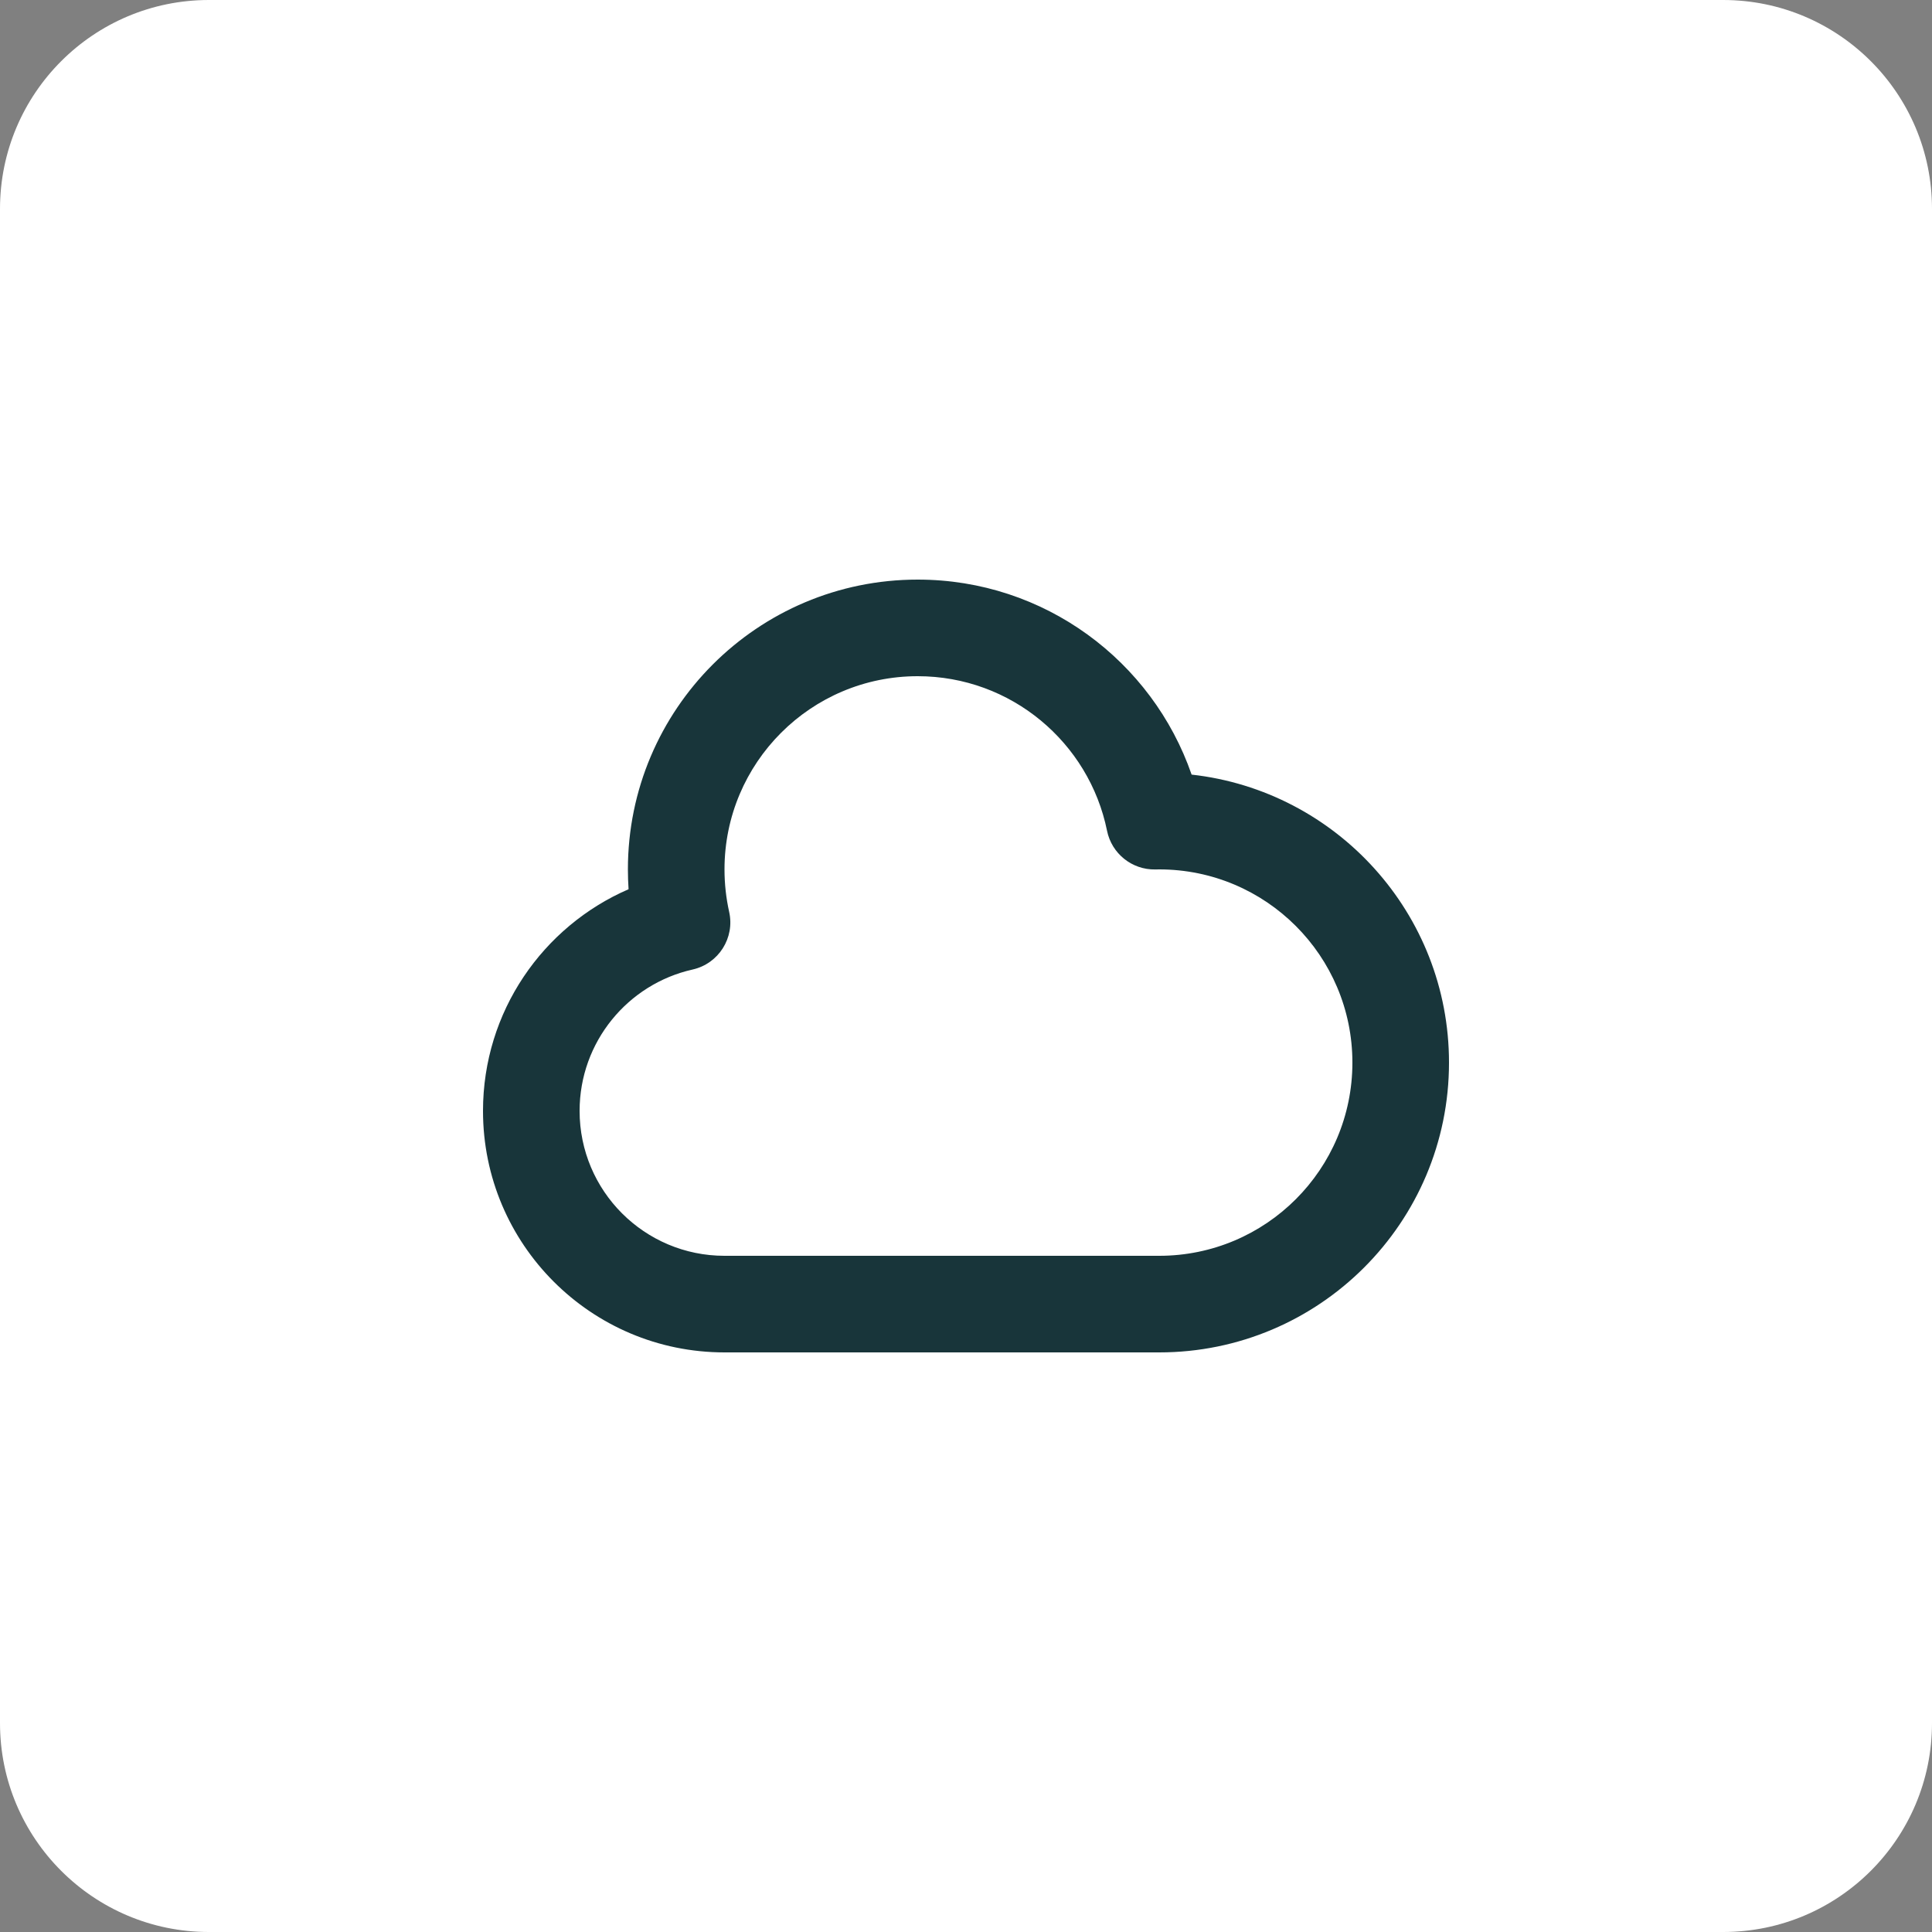
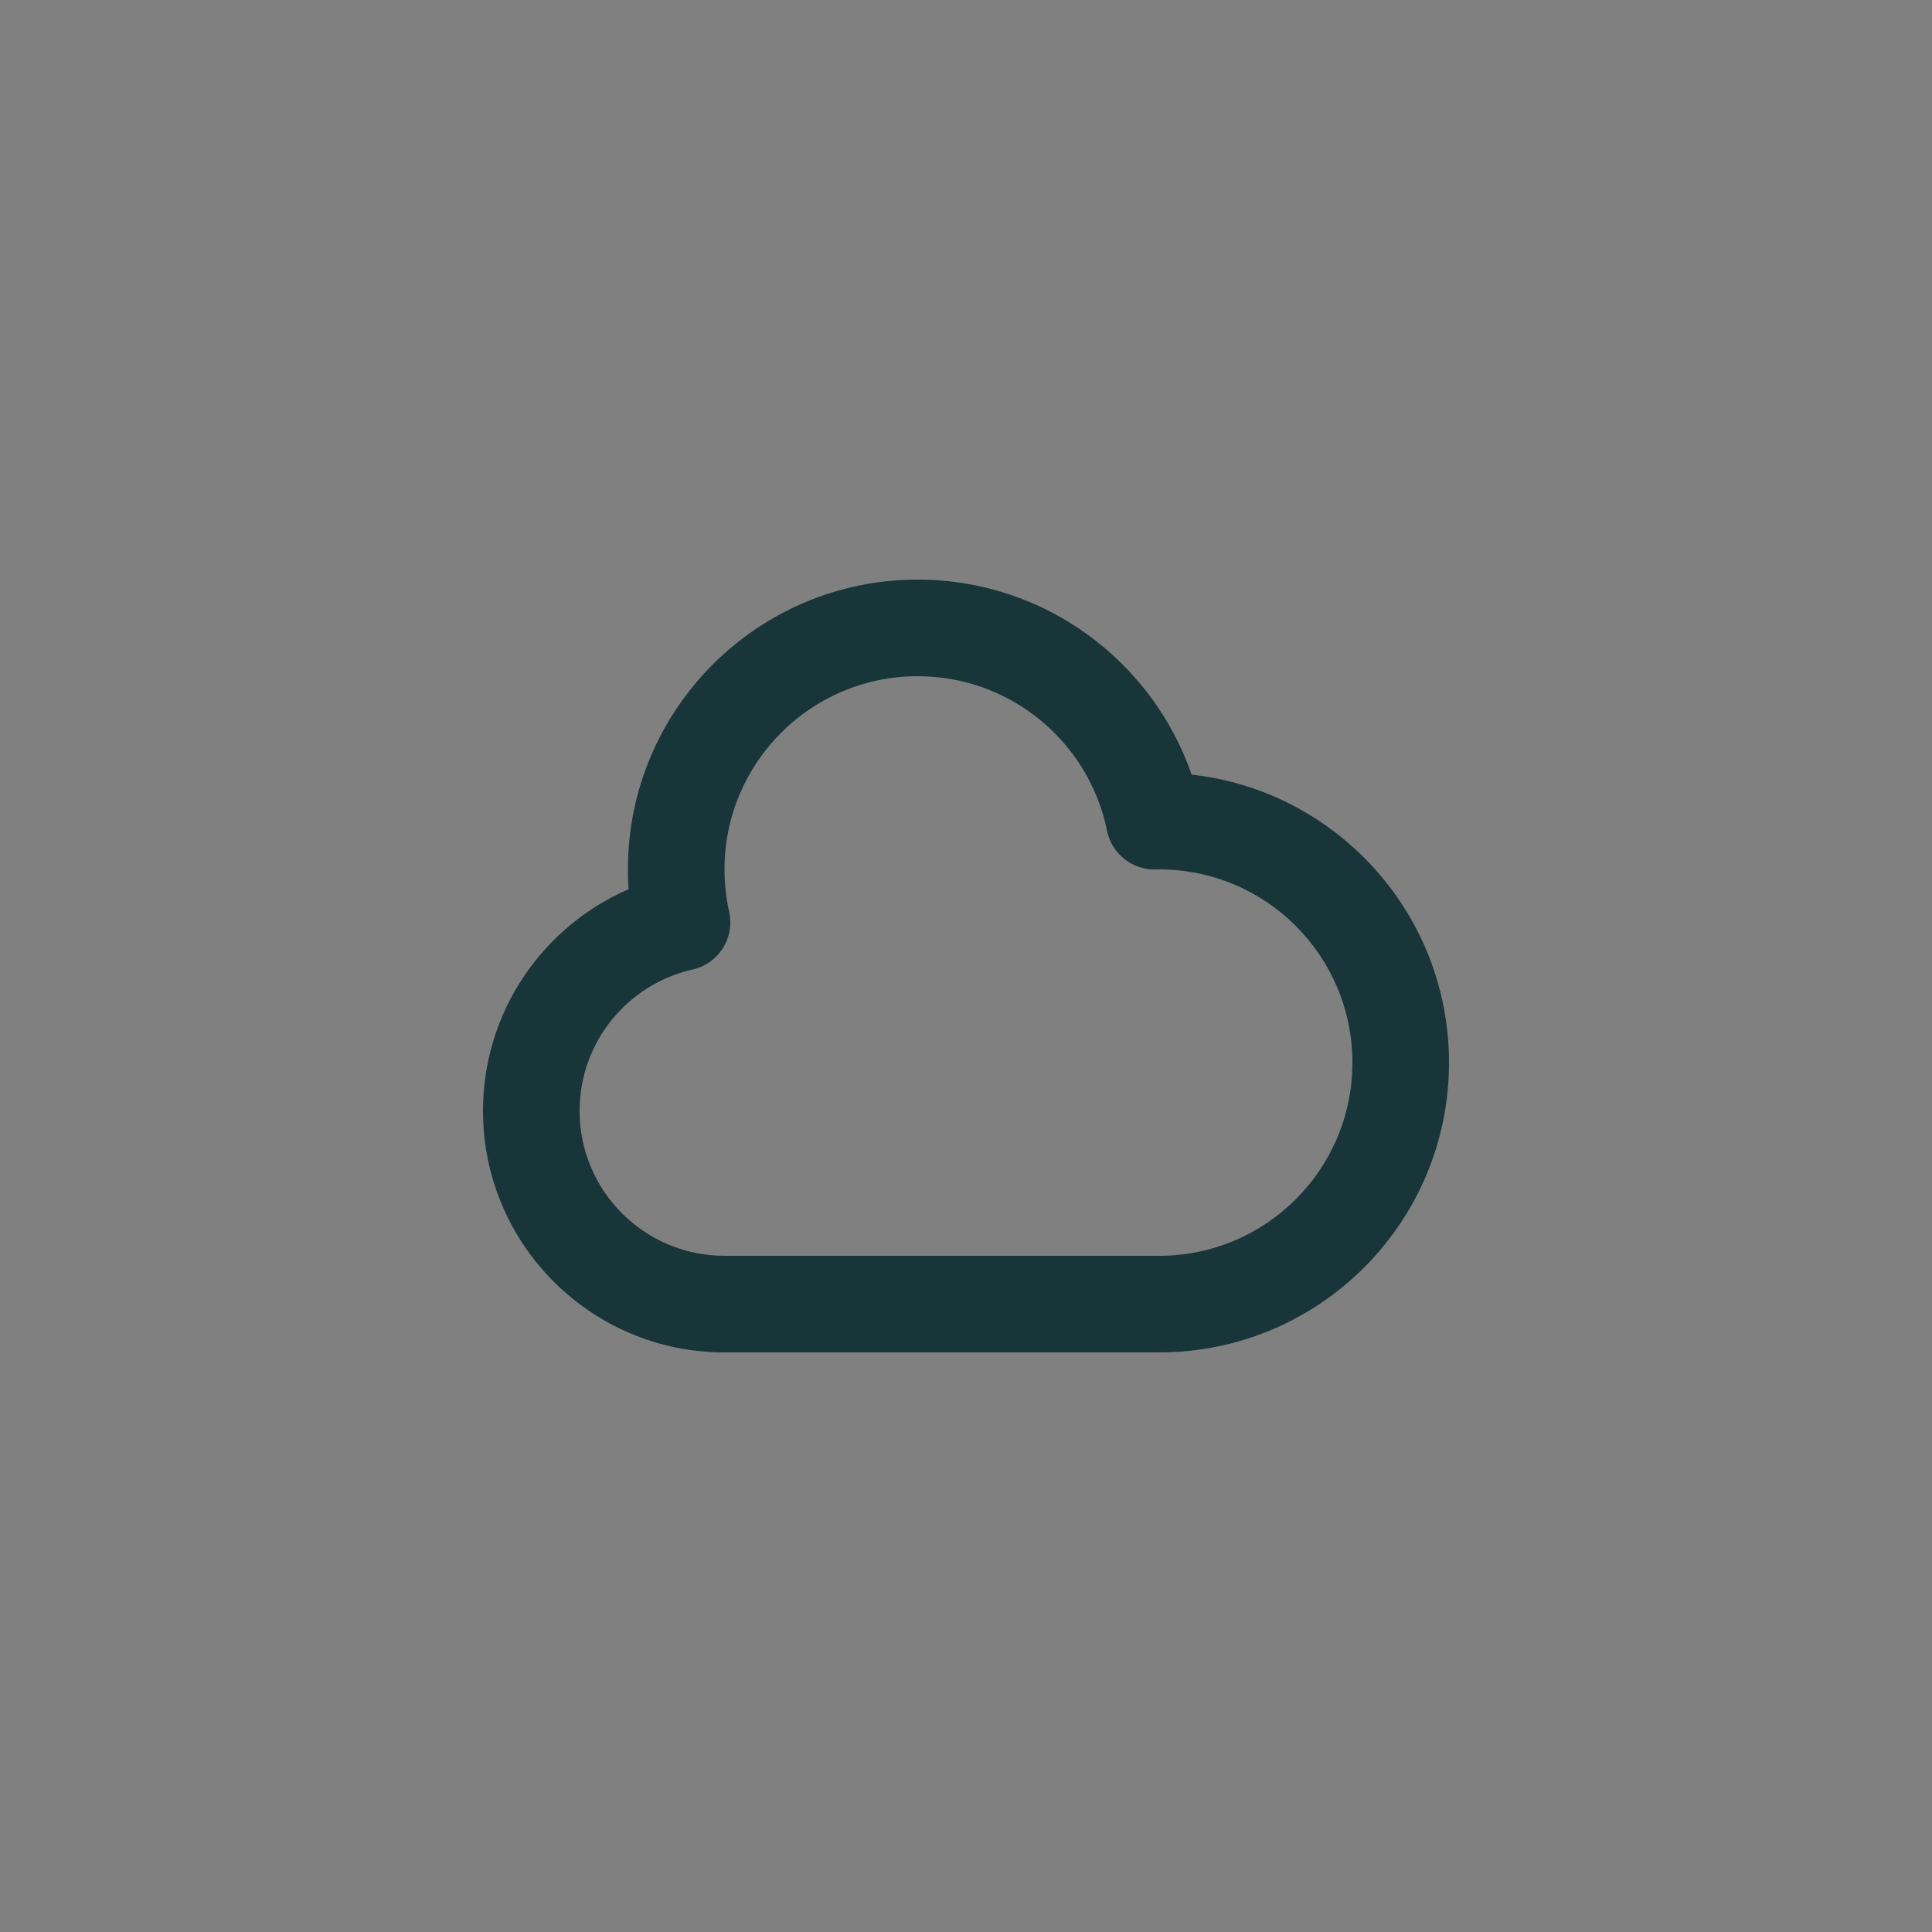
<svg xmlns="http://www.w3.org/2000/svg" width="64" height="64" viewBox="0 0 64 64" fill="none">
  <rect x="0" y="0" width="64" height="64" fill="#808080" stroke="none" />
-   <path d="M0 6.919C0 3.098 3.098 0 6.919 0H57.081C60.902 0 64 3.098 64 6.919V57.081C64 60.902 60.902 64 57.081 64H6.919C3.098 64 0 60.902 0 57.081V6.919Z" fill="white" />
  <path fill-rule="evenodd" clip-rule="evenodd" d="M30.4 22.4C26.865 22.4 24 25.266 24 28.8C24 29.285 24.054 29.755 24.154 30.206C24.348 31.068 23.805 31.923 22.943 32.117C20.8 32.597 19.2 34.514 19.2 36.8C19.2 39.451 21.349 41.6 24 41.6H38.4C41.935 41.6 44.8 38.735 44.8 35.2C44.8 31.666 41.935 28.8 38.4 28.8C38.357 28.8 38.314 28.801 38.272 28.802C37.499 28.817 36.826 28.277 36.672 27.52C36.08 24.599 33.495 22.4 30.4 22.4ZM20.8 28.8C20.8 23.498 25.098 19.2 30.4 19.2C34.603 19.2 38.173 21.9 39.474 25.66C44.27 26.194 48 30.261 48 35.2C48 40.502 43.702 44.8 38.4 44.8H24C19.582 44.8 16 41.218 16 36.8C16 33.51 17.985 30.686 20.822 29.457C20.808 29.24 20.8 29.021 20.8 28.8Z" fill="#18353A" />
</svg>